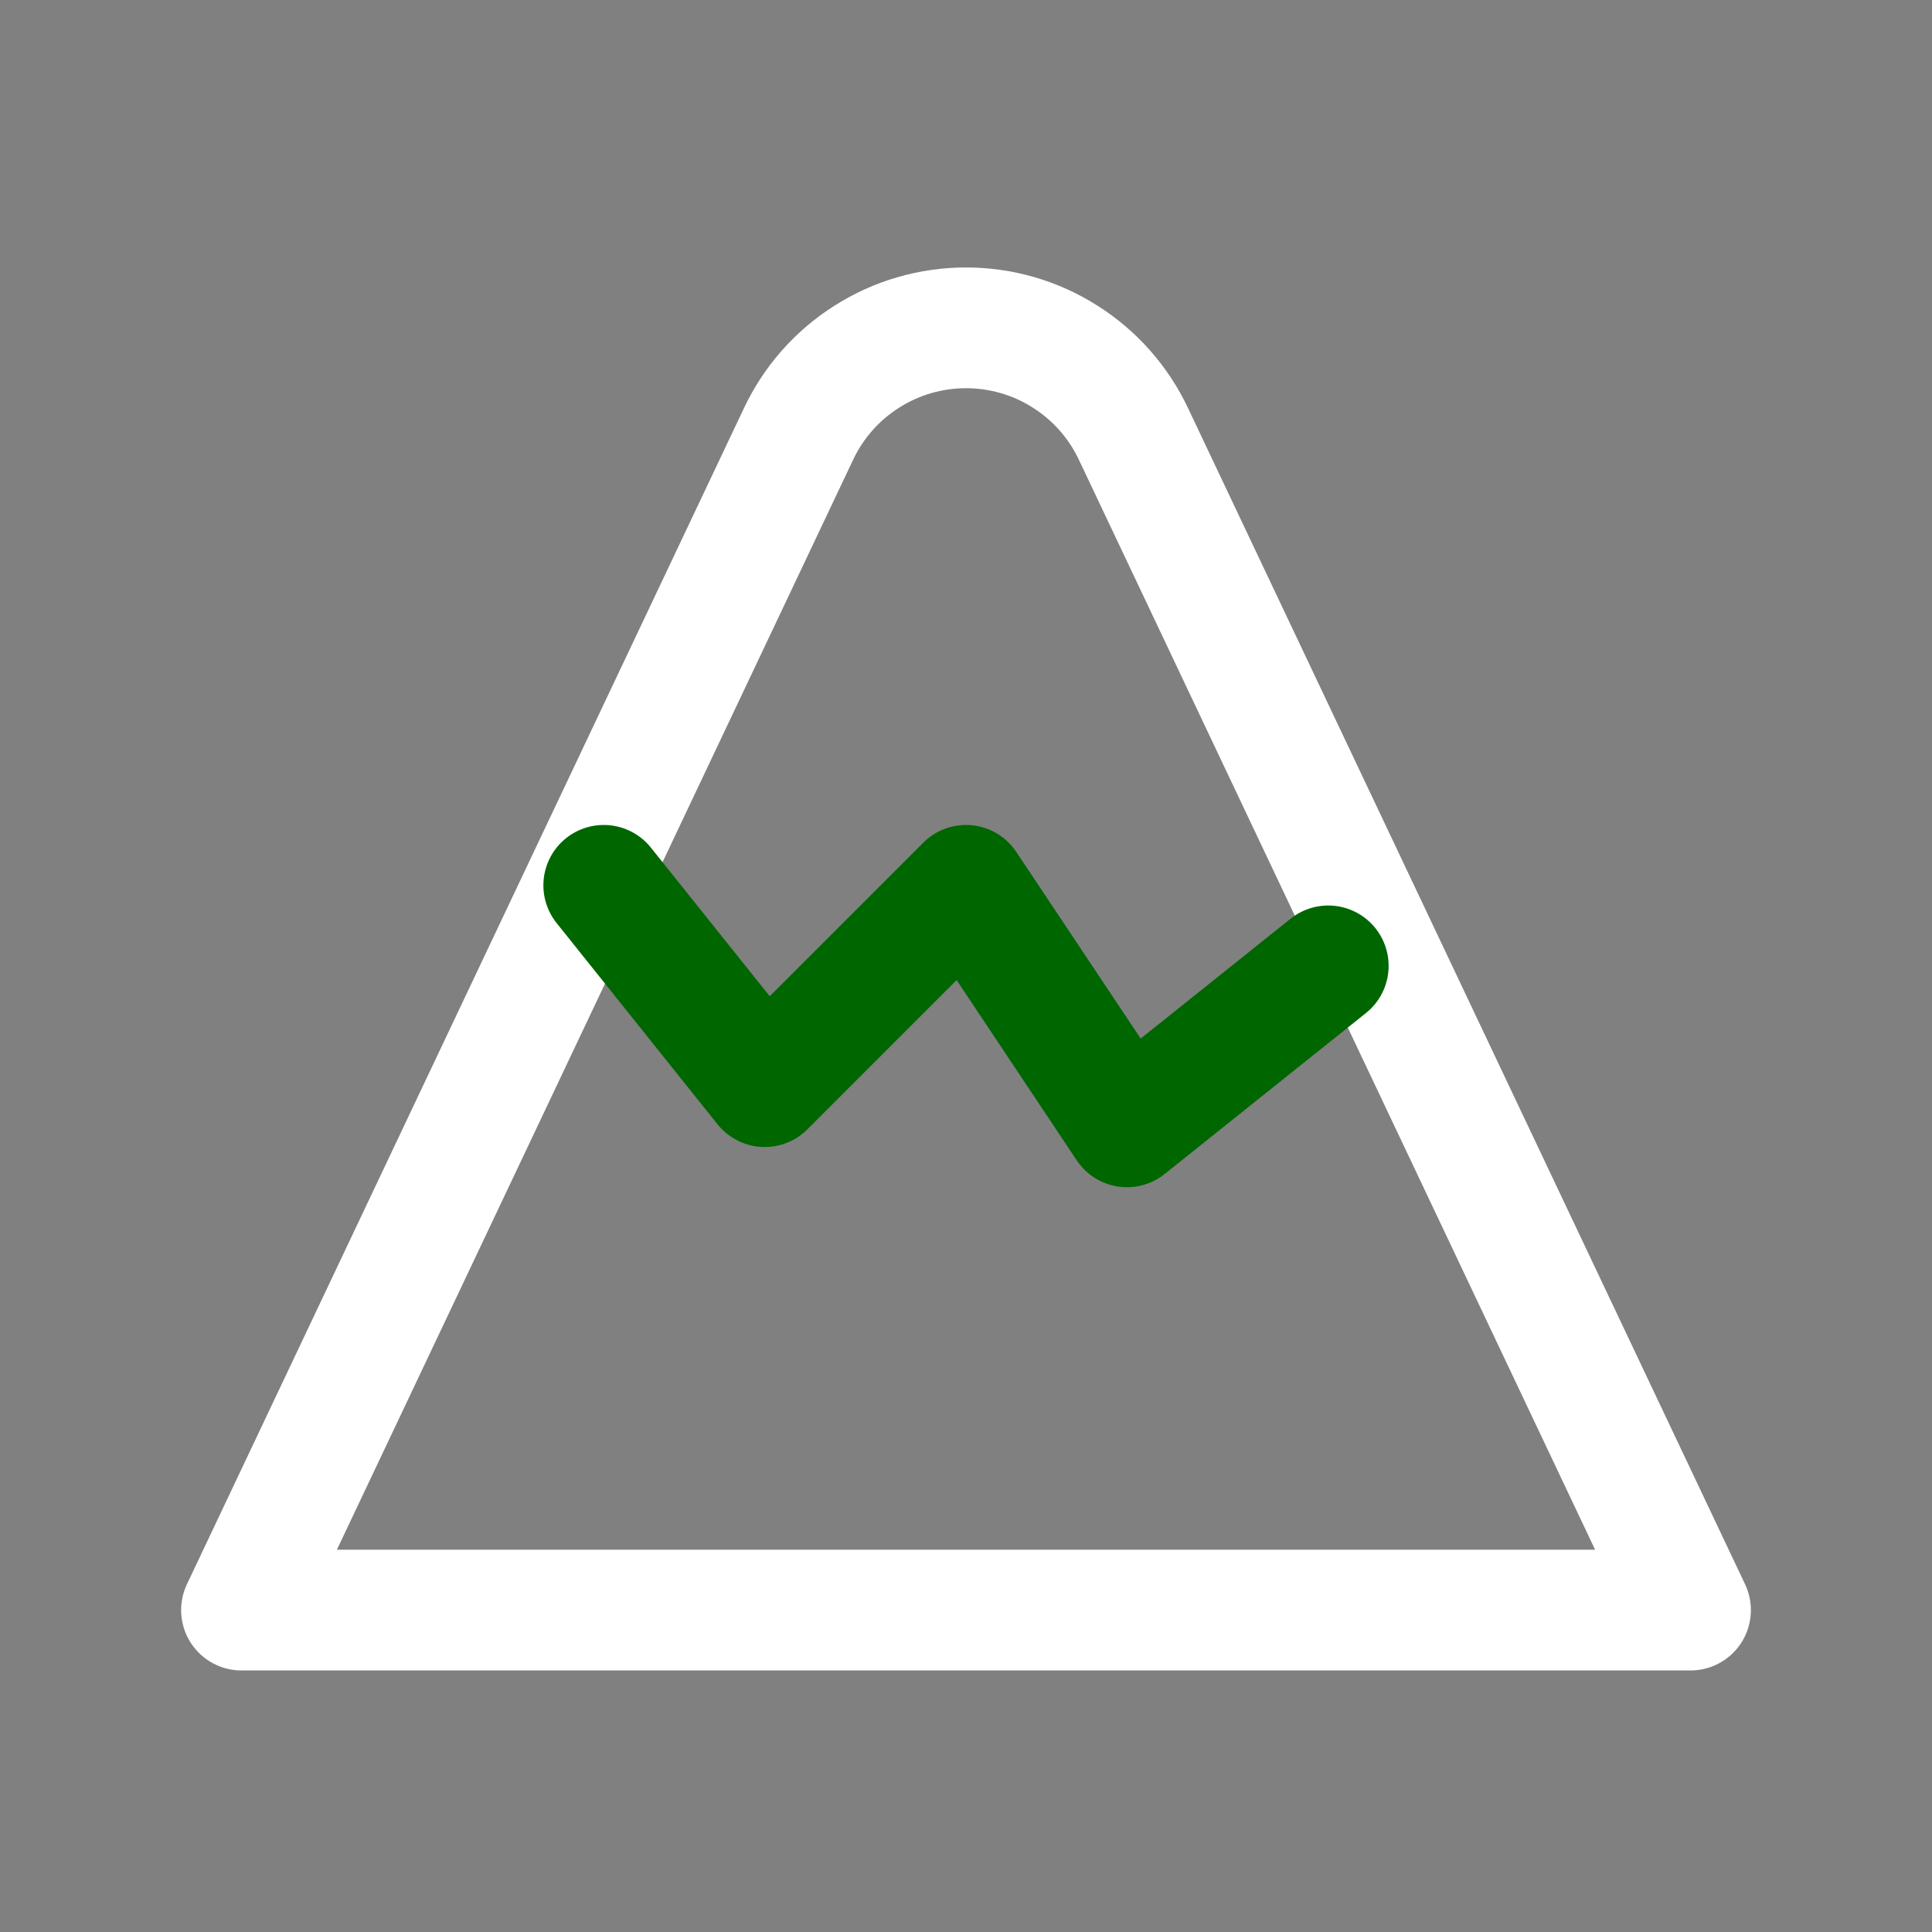
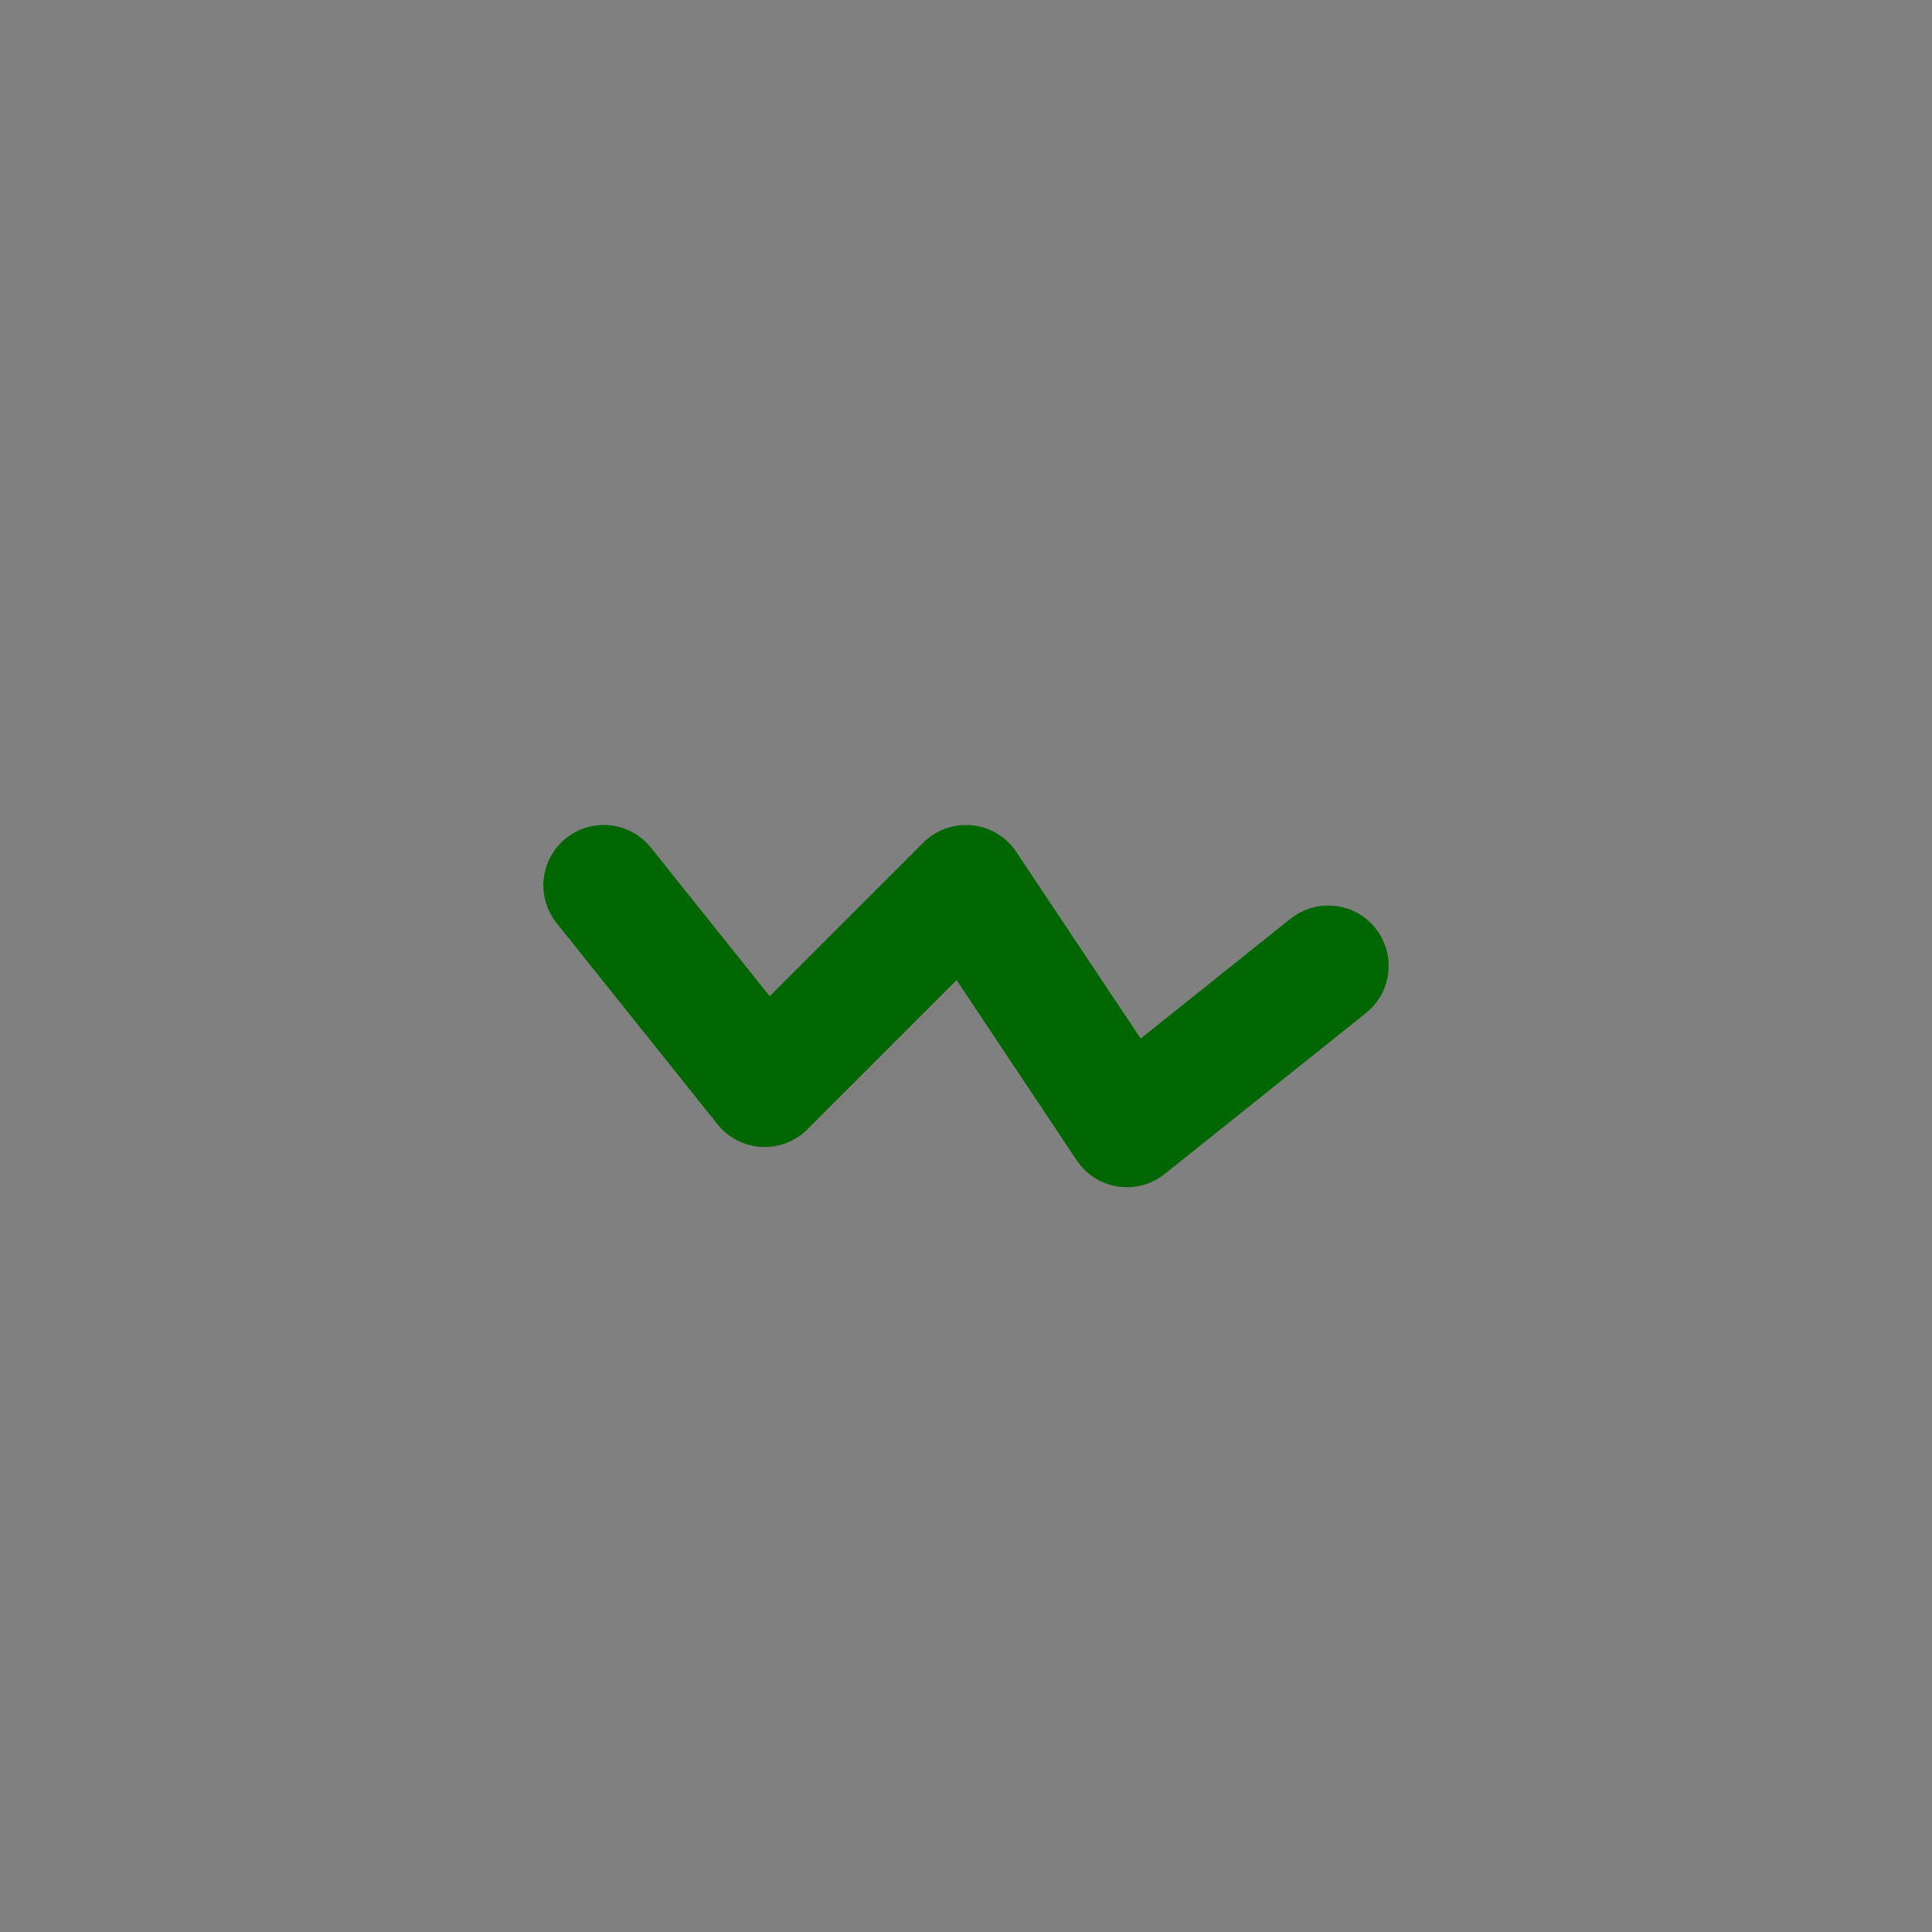
<svg xmlns="http://www.w3.org/2000/svg" width="16" height="16" viewBox="0 0 16 16" fill="none">
  <rect x="0" y="0" width="16" height="16" fill="#808080" stroke="none" />
  <g clip-path="url(#clip0_426_21040)">
-     <path d="M2 13.334H14L9.386 3.592C9.262 3.33 9.066 3.108 8.82 2.953C8.575 2.797 8.29 2.715 8 2.715C7.71 2.715 7.425 2.797 7.18 2.953C6.934 3.108 6.738 3.33 6.614 3.592L2 13.334Z" stroke="white" stroke-linecap="round" stroke-linejoin="round" />
    <path d="M5 7.332L6.333 8.999L8 7.332L9.333 9.332L11 7.999" stroke="#006600" stroke-linecap="round" stroke-linejoin="round" />
  </g>
  <defs>
    <clipPath id="clip0_426_21040">
      <rect width="16" height="16" fill="white" />
    </clipPath>
  </defs>
</svg>